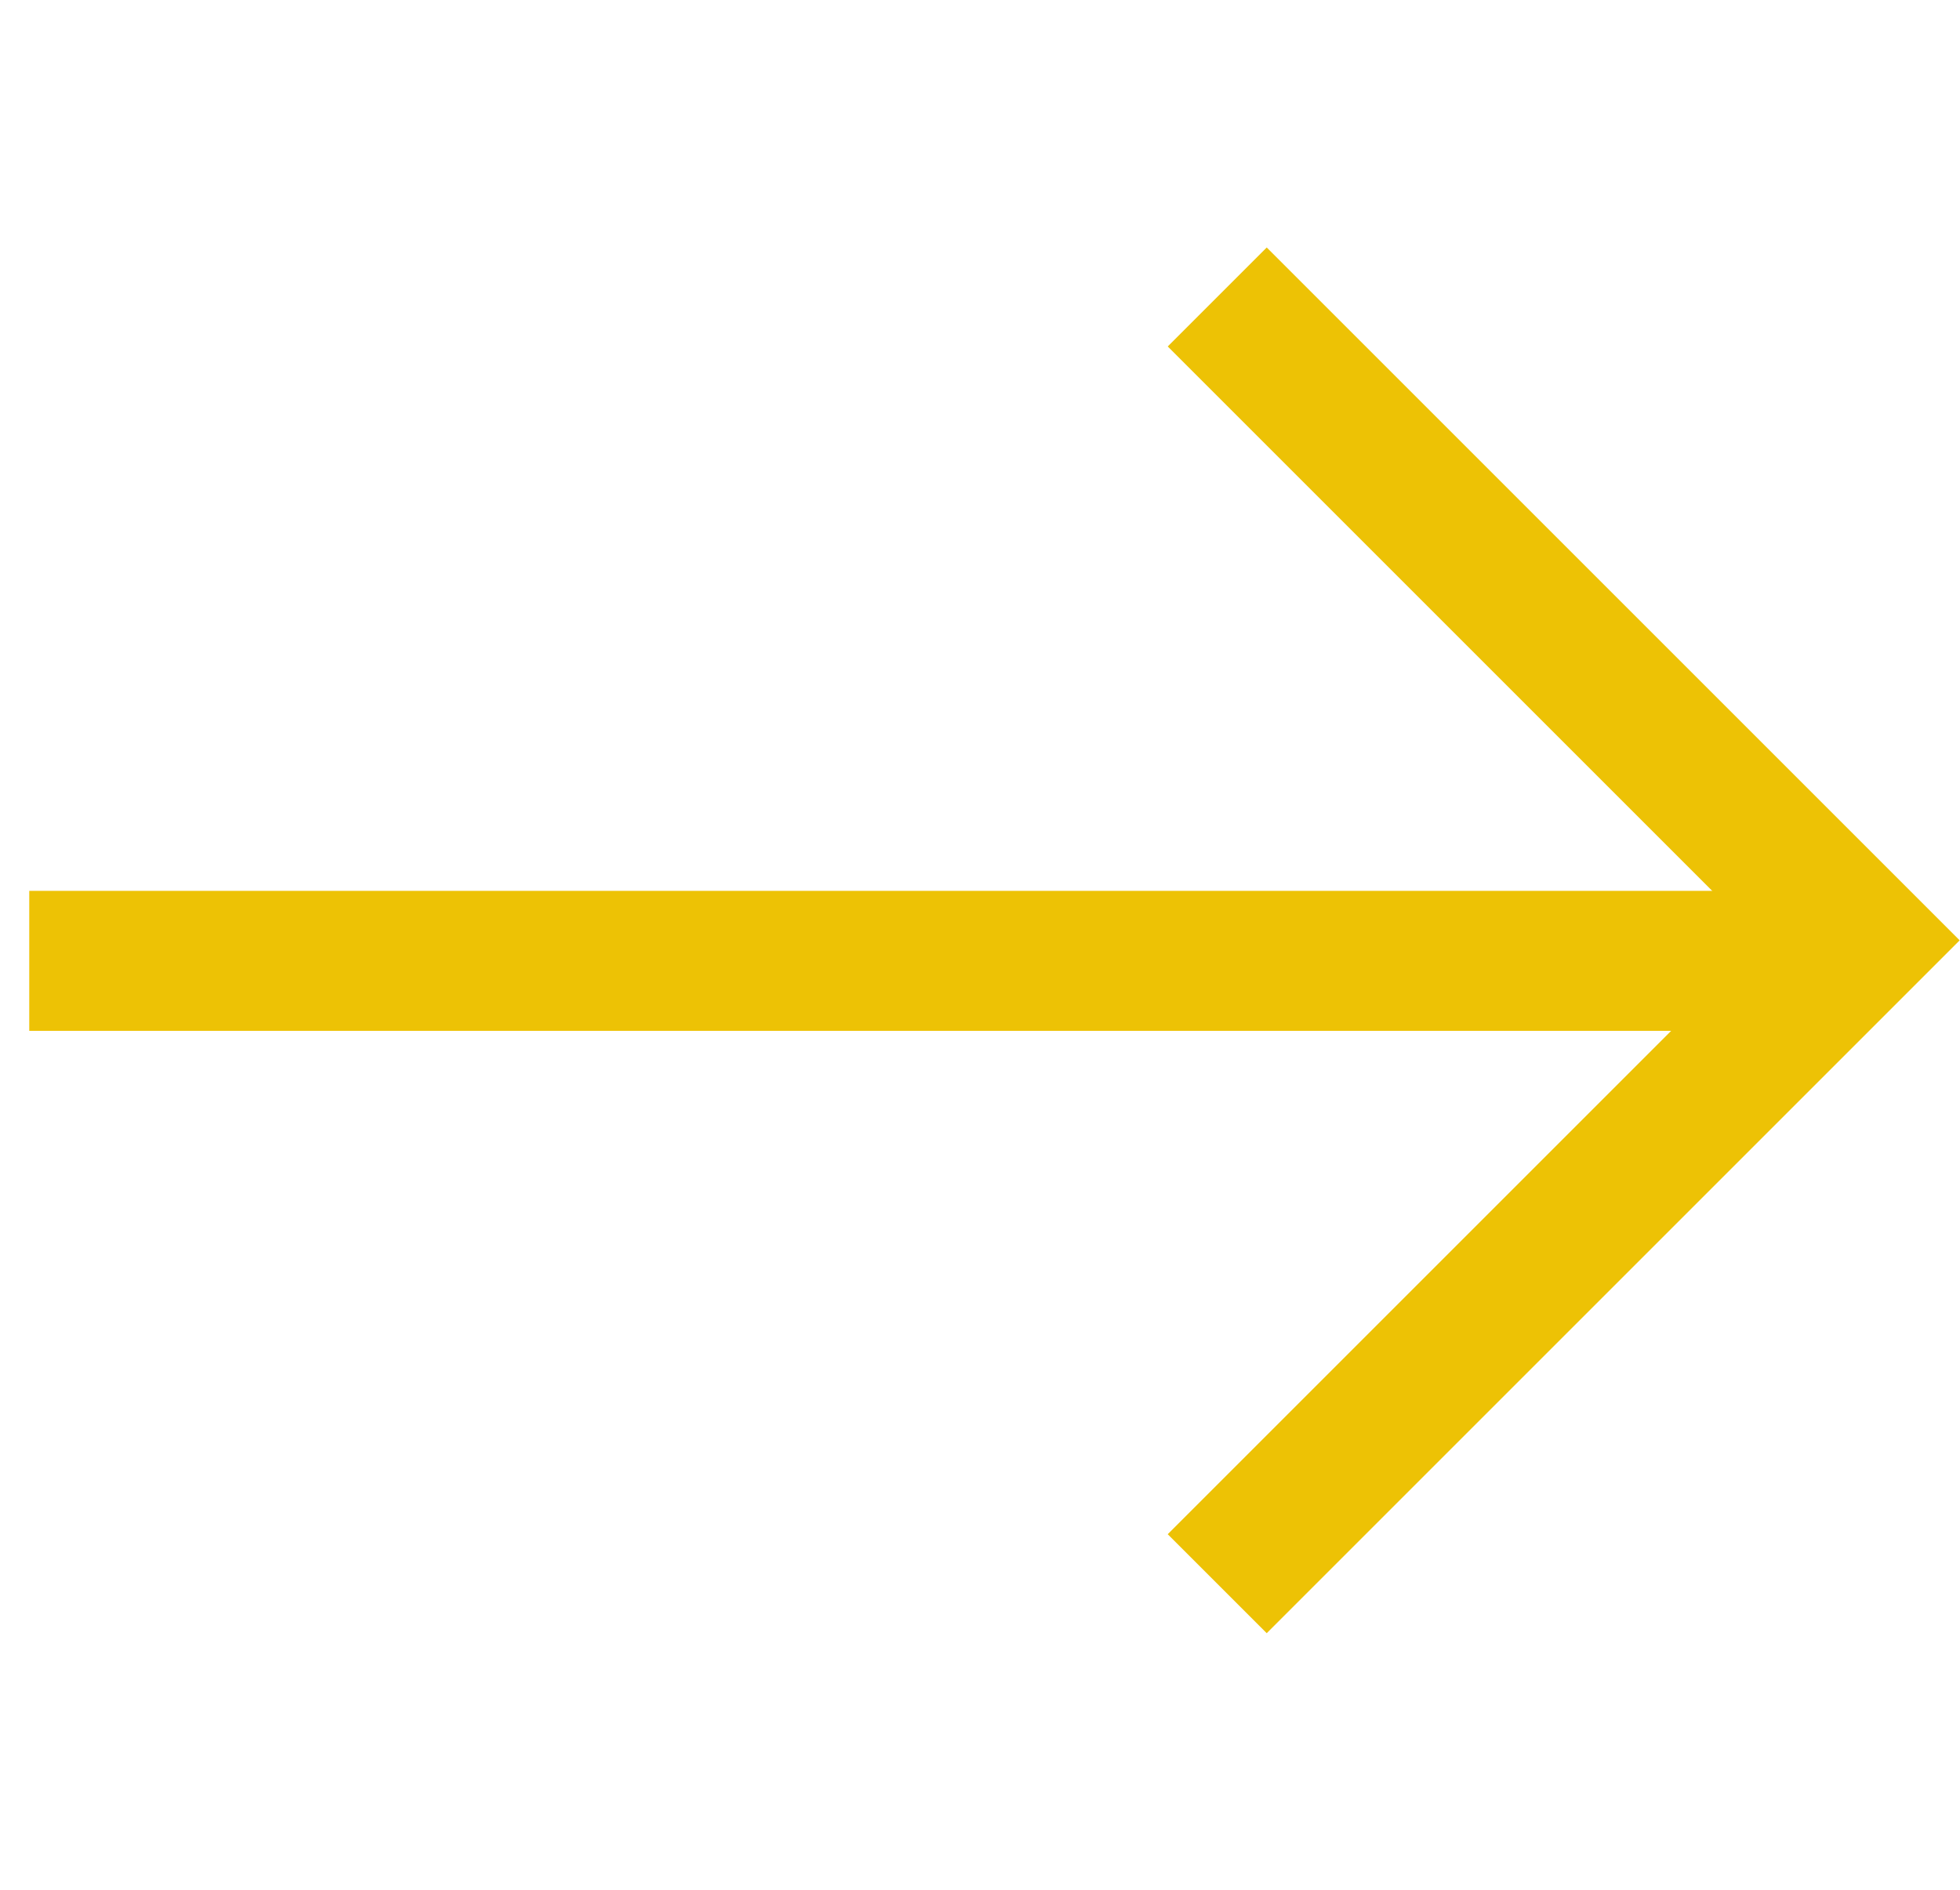
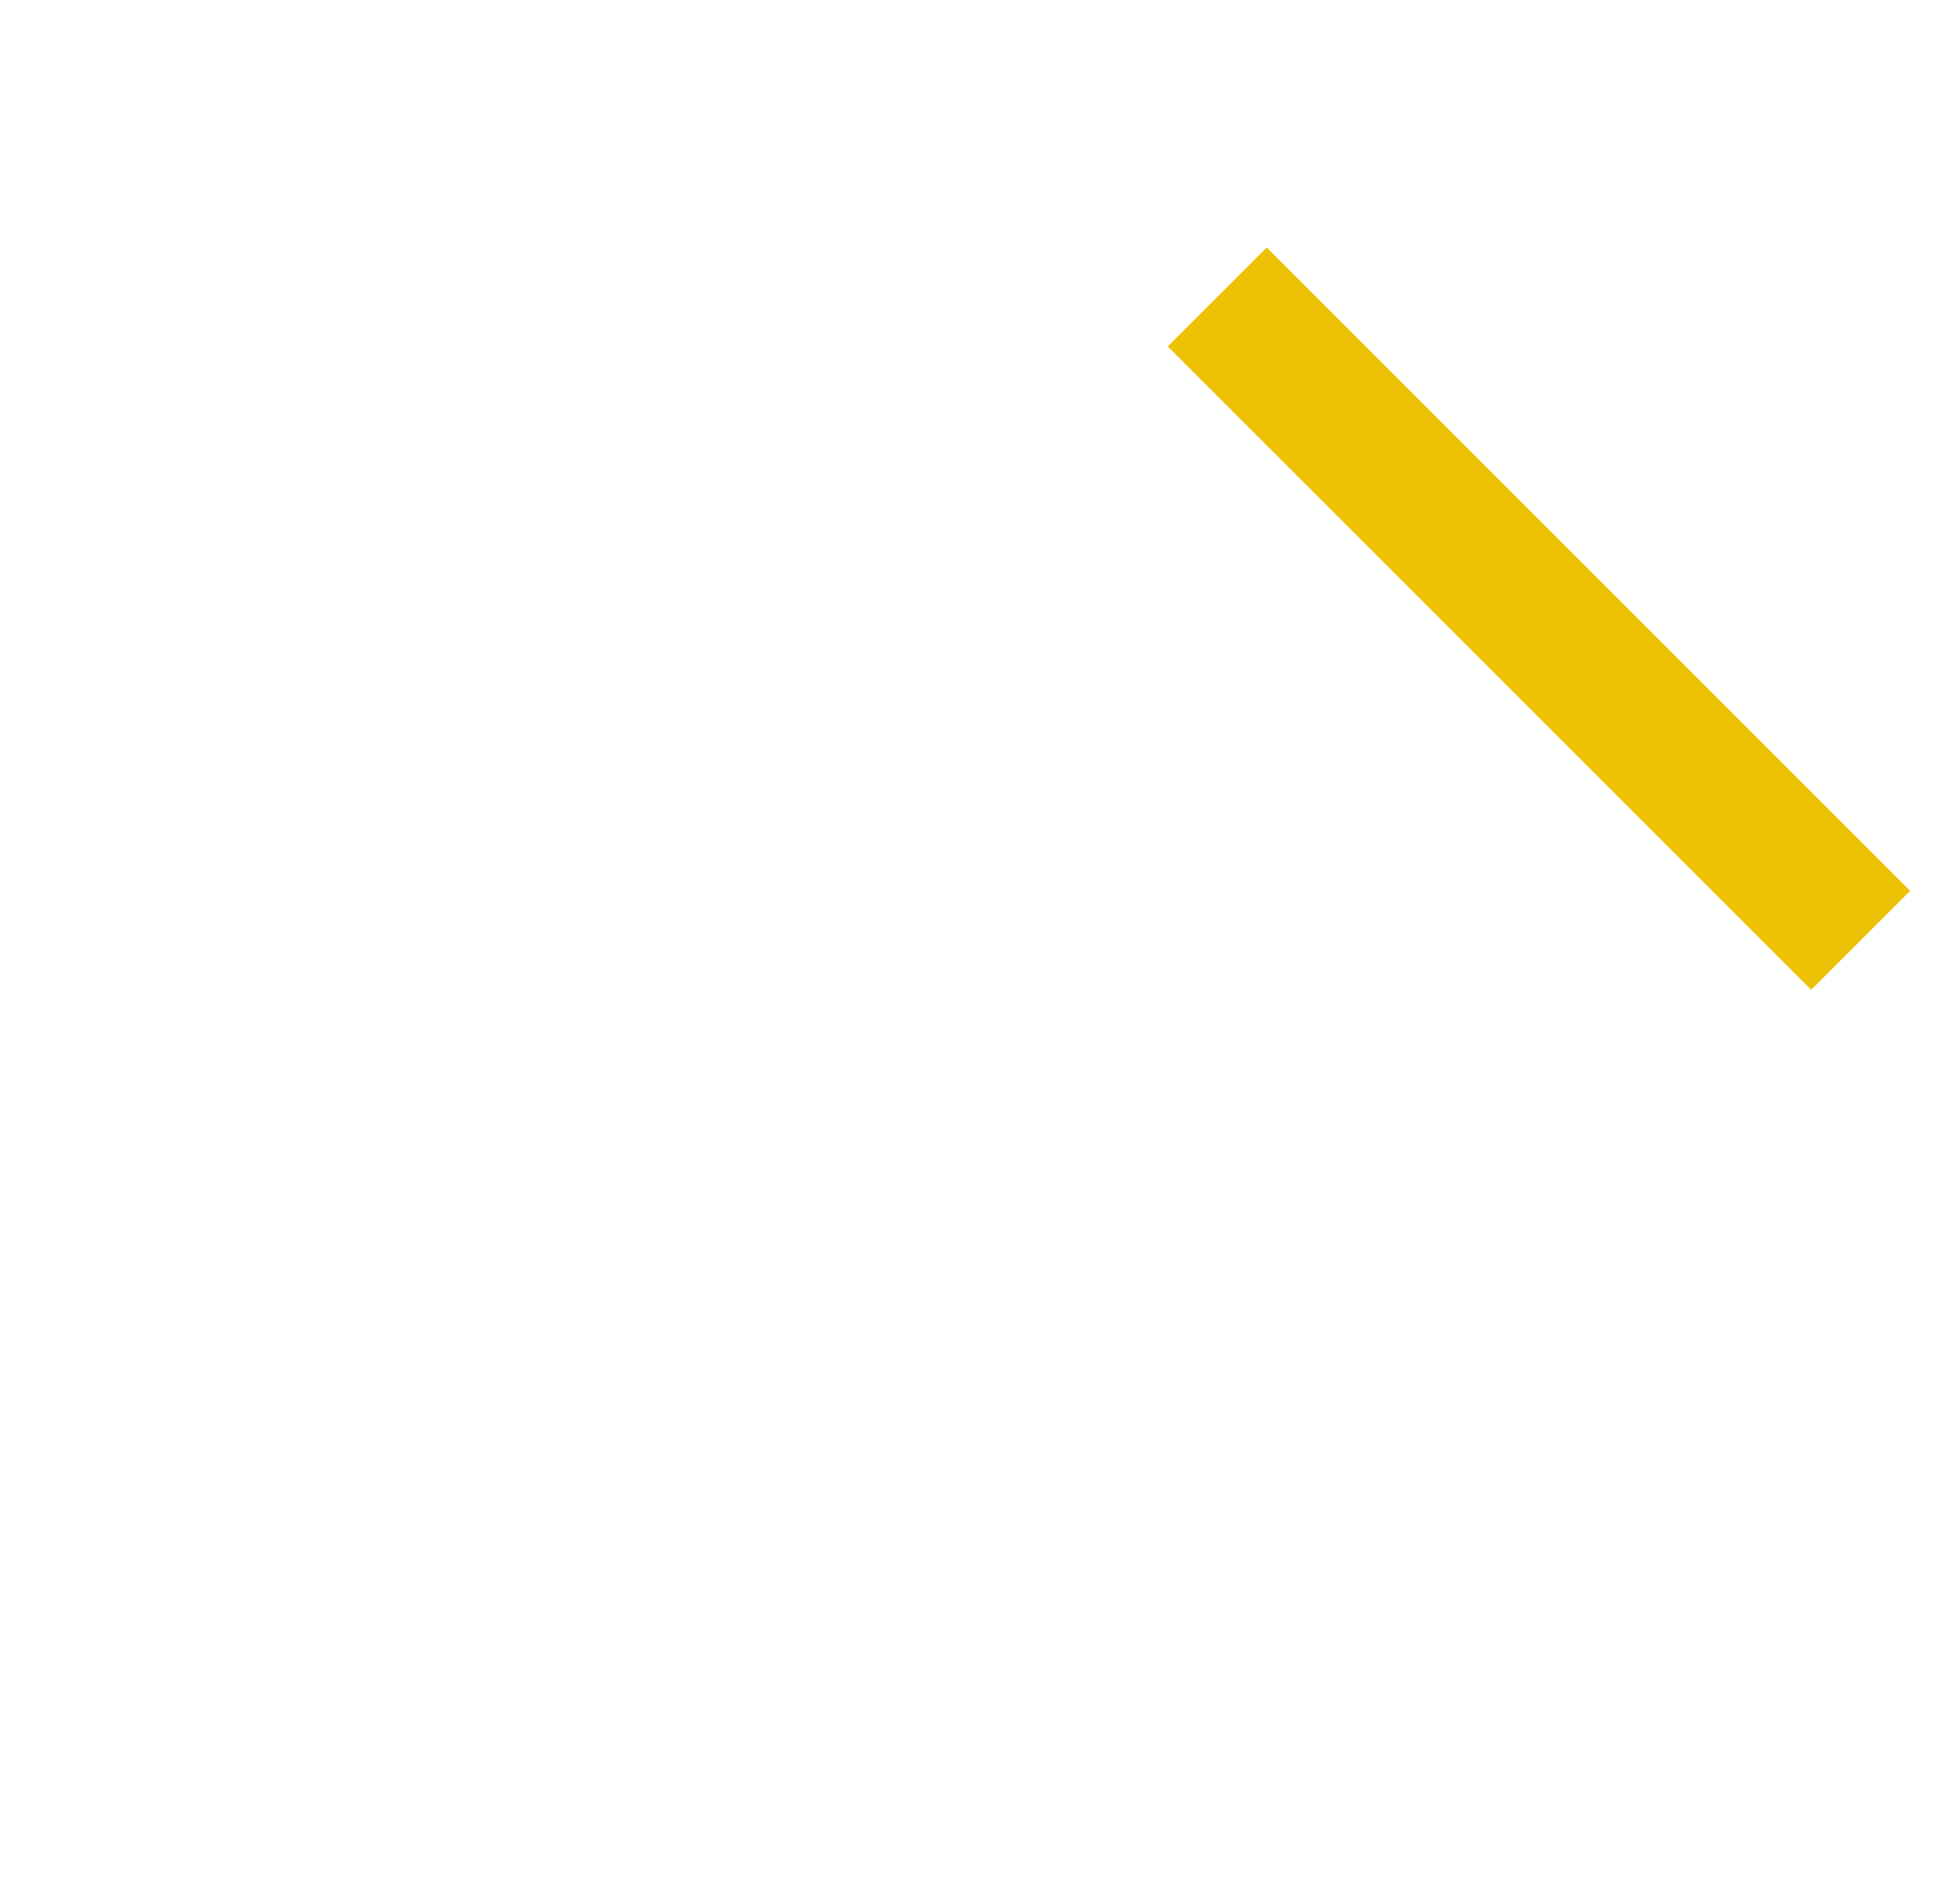
<svg xmlns="http://www.w3.org/2000/svg" width="28" height="27" viewBox="0 0 28 27" fill="none">
-   <path d="M17.389 4.243L26.581 13.435L17.389 22.627" stroke="#EDC205" stroke-width="2" />
-   <line x1="25.874" y1="13.728" x2="0.418" y2="13.728" stroke="#EDC205" stroke-width="2" />
+   <path d="M17.389 4.243L26.581 13.435" stroke="#EDC205" stroke-width="2" />
</svg>